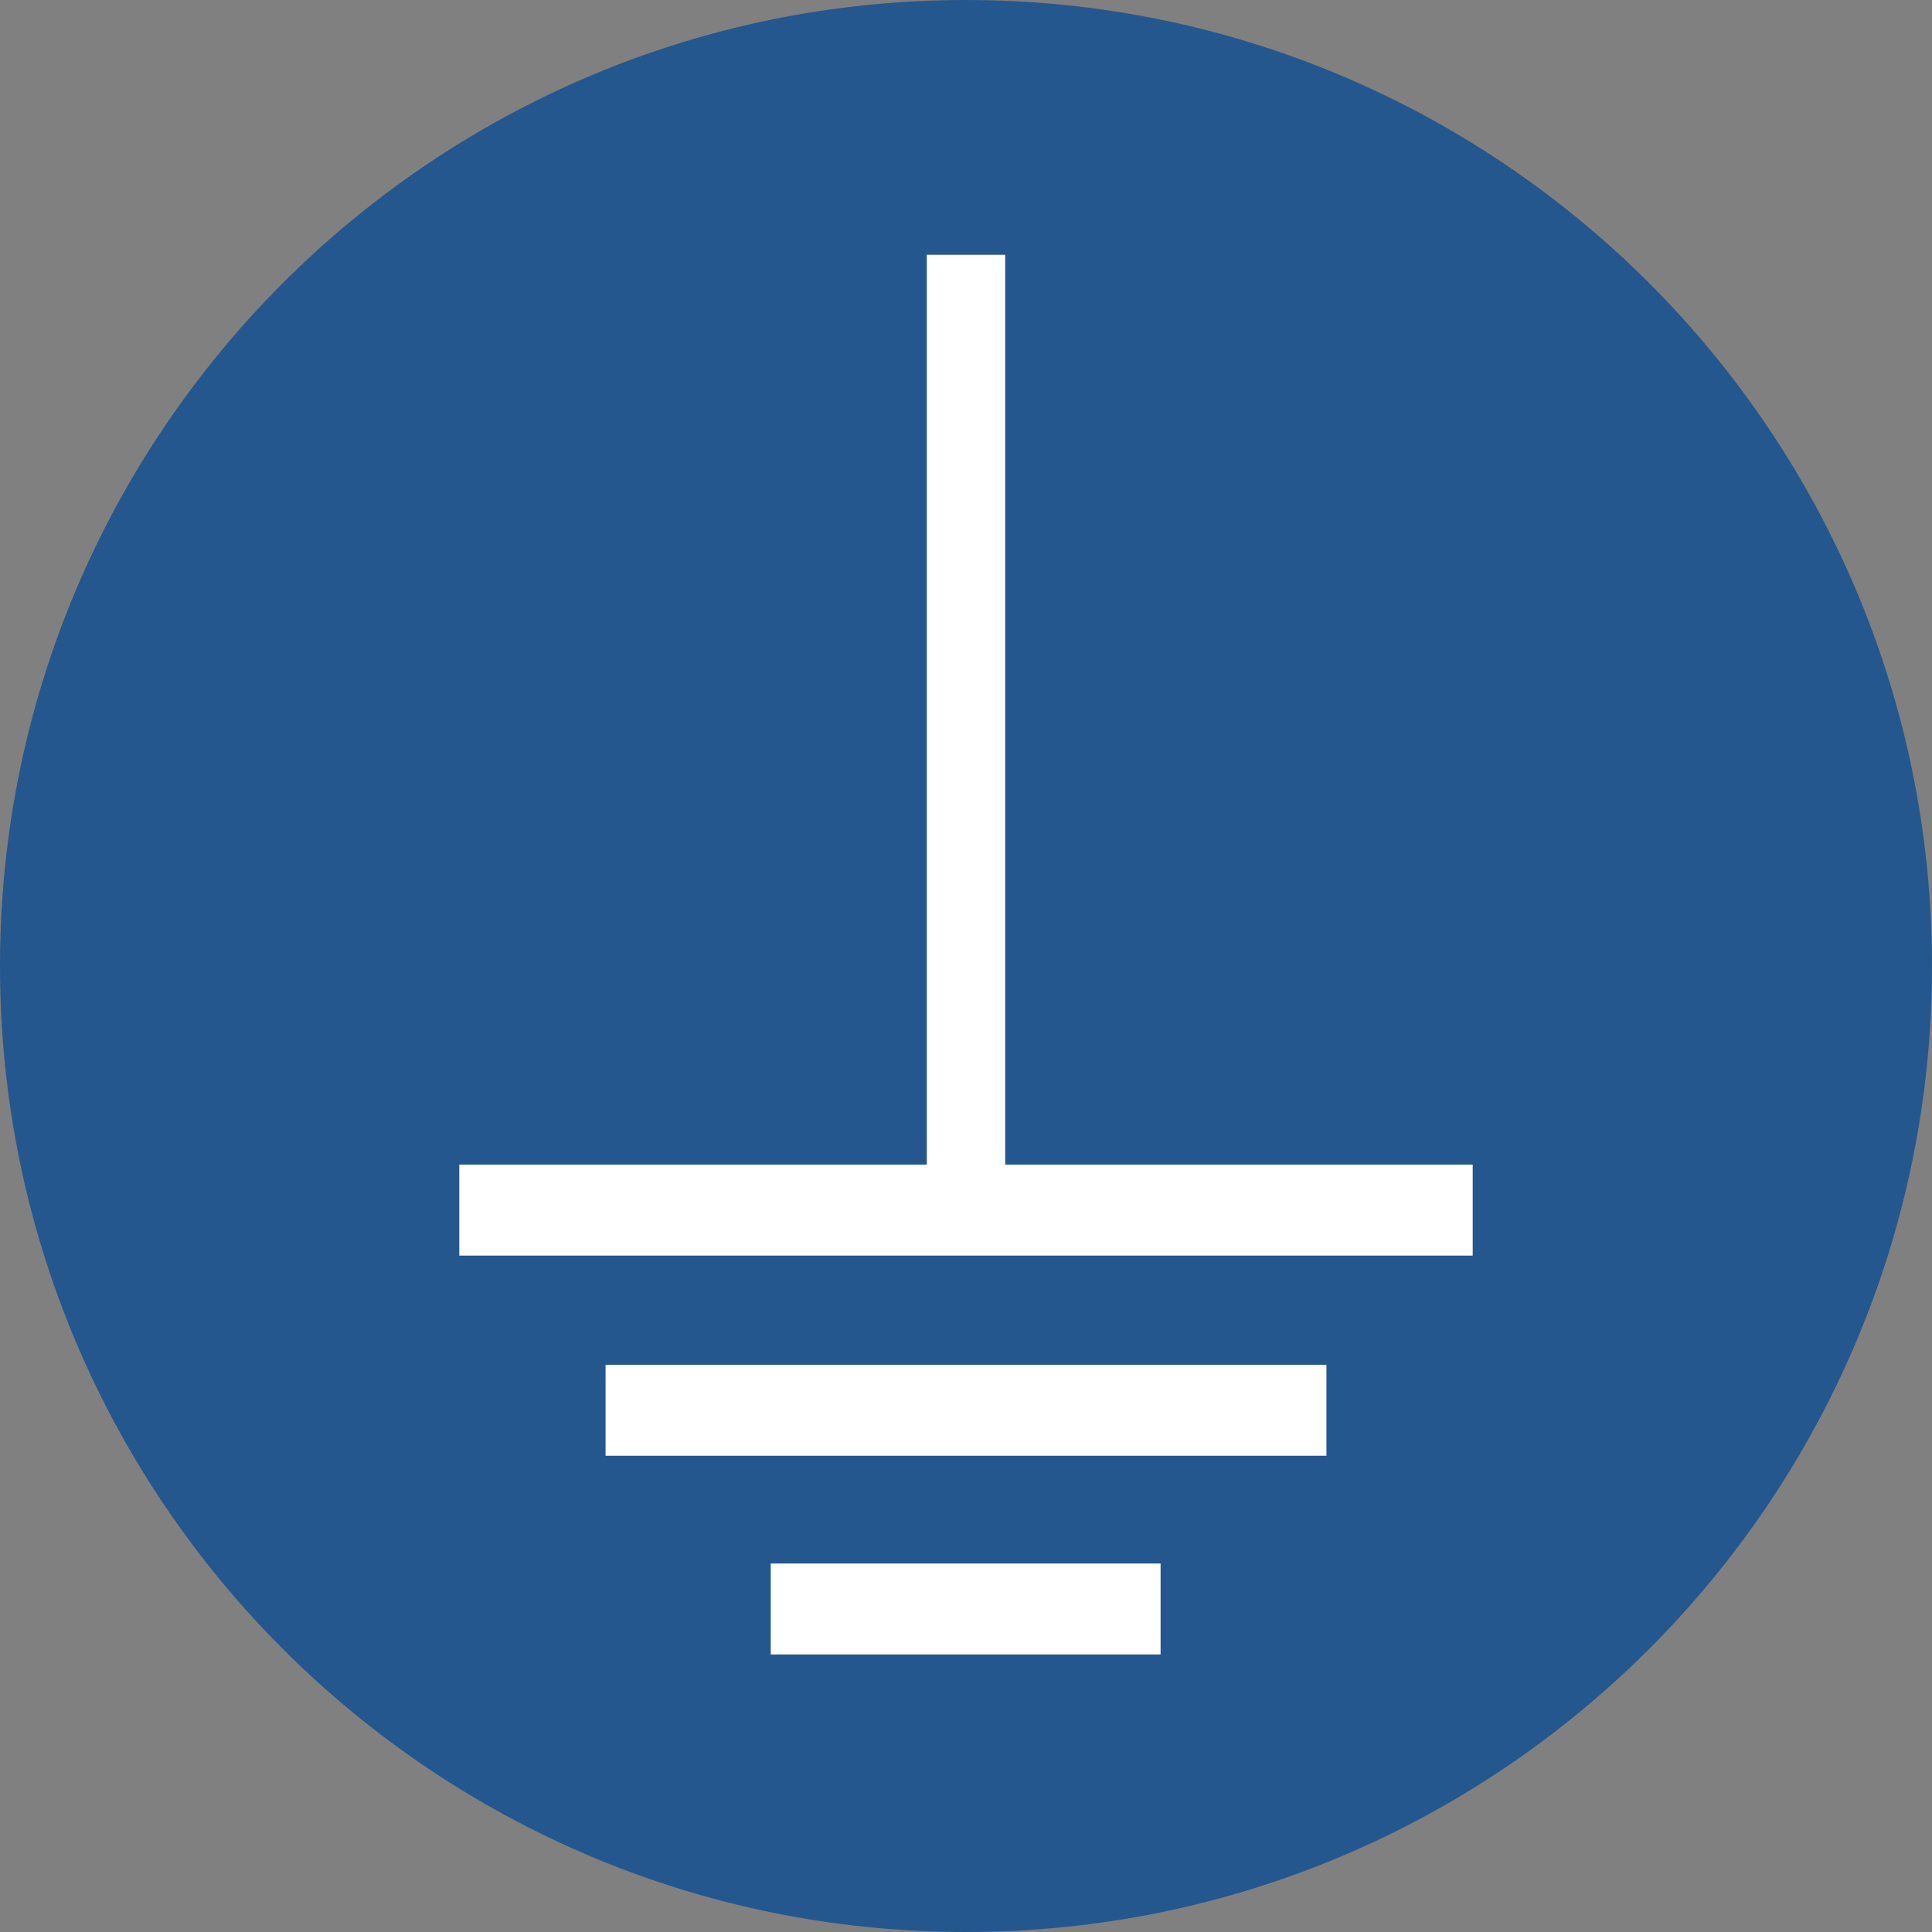
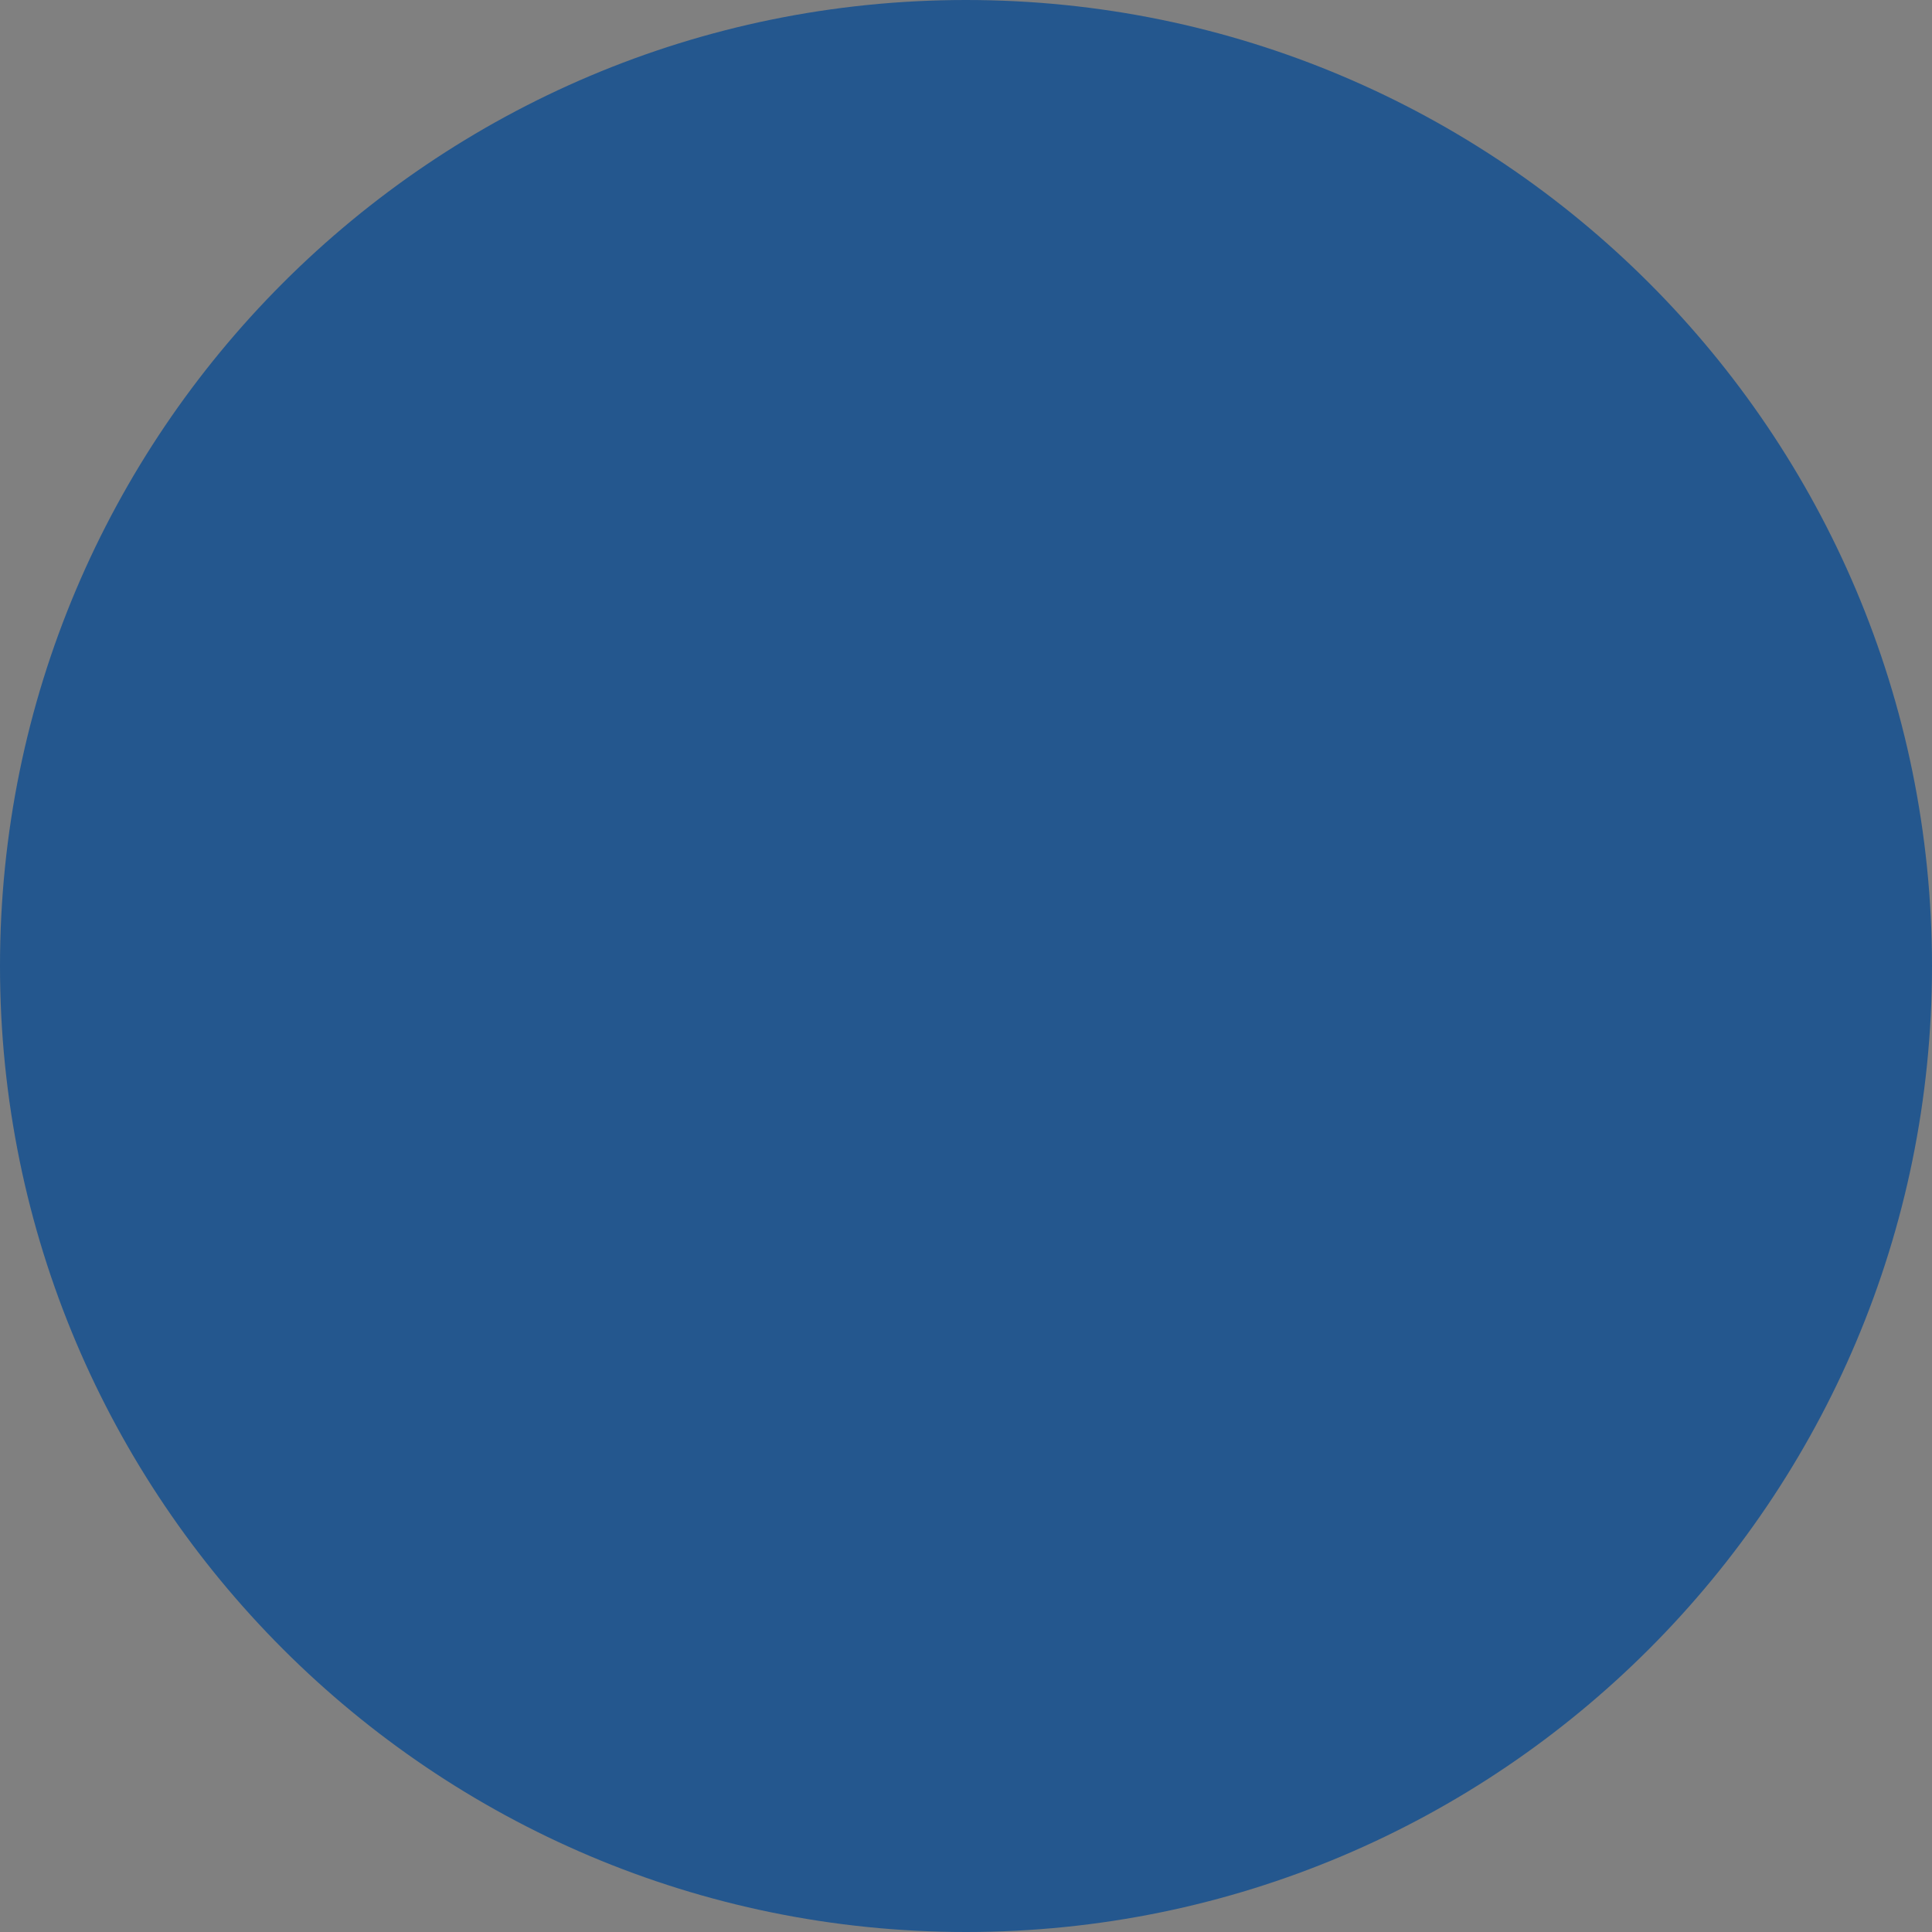
<svg xmlns="http://www.w3.org/2000/svg" width="265" height="265" fill-rule="evenodd">
  <rect width="100%" height="100%" fill="#808080" stroke="none" />
  <path d="M265 132.5c0 73.171-59.326 132.5-132.502 132.5S0 205.671 0 132.5 59.326 0 132.498 0 265 59.33 265 132.5" fill="#24578e" />
-   <path d="M181.939 187.194H83.061v12.479h98.878zm-22.75 27.262h-53.471v12.479h53.471zm-96.19-42.237h139.002V159.74h-64.125V34.945h-10.752V159.74H62.999z" fill="#fff" />
</svg>